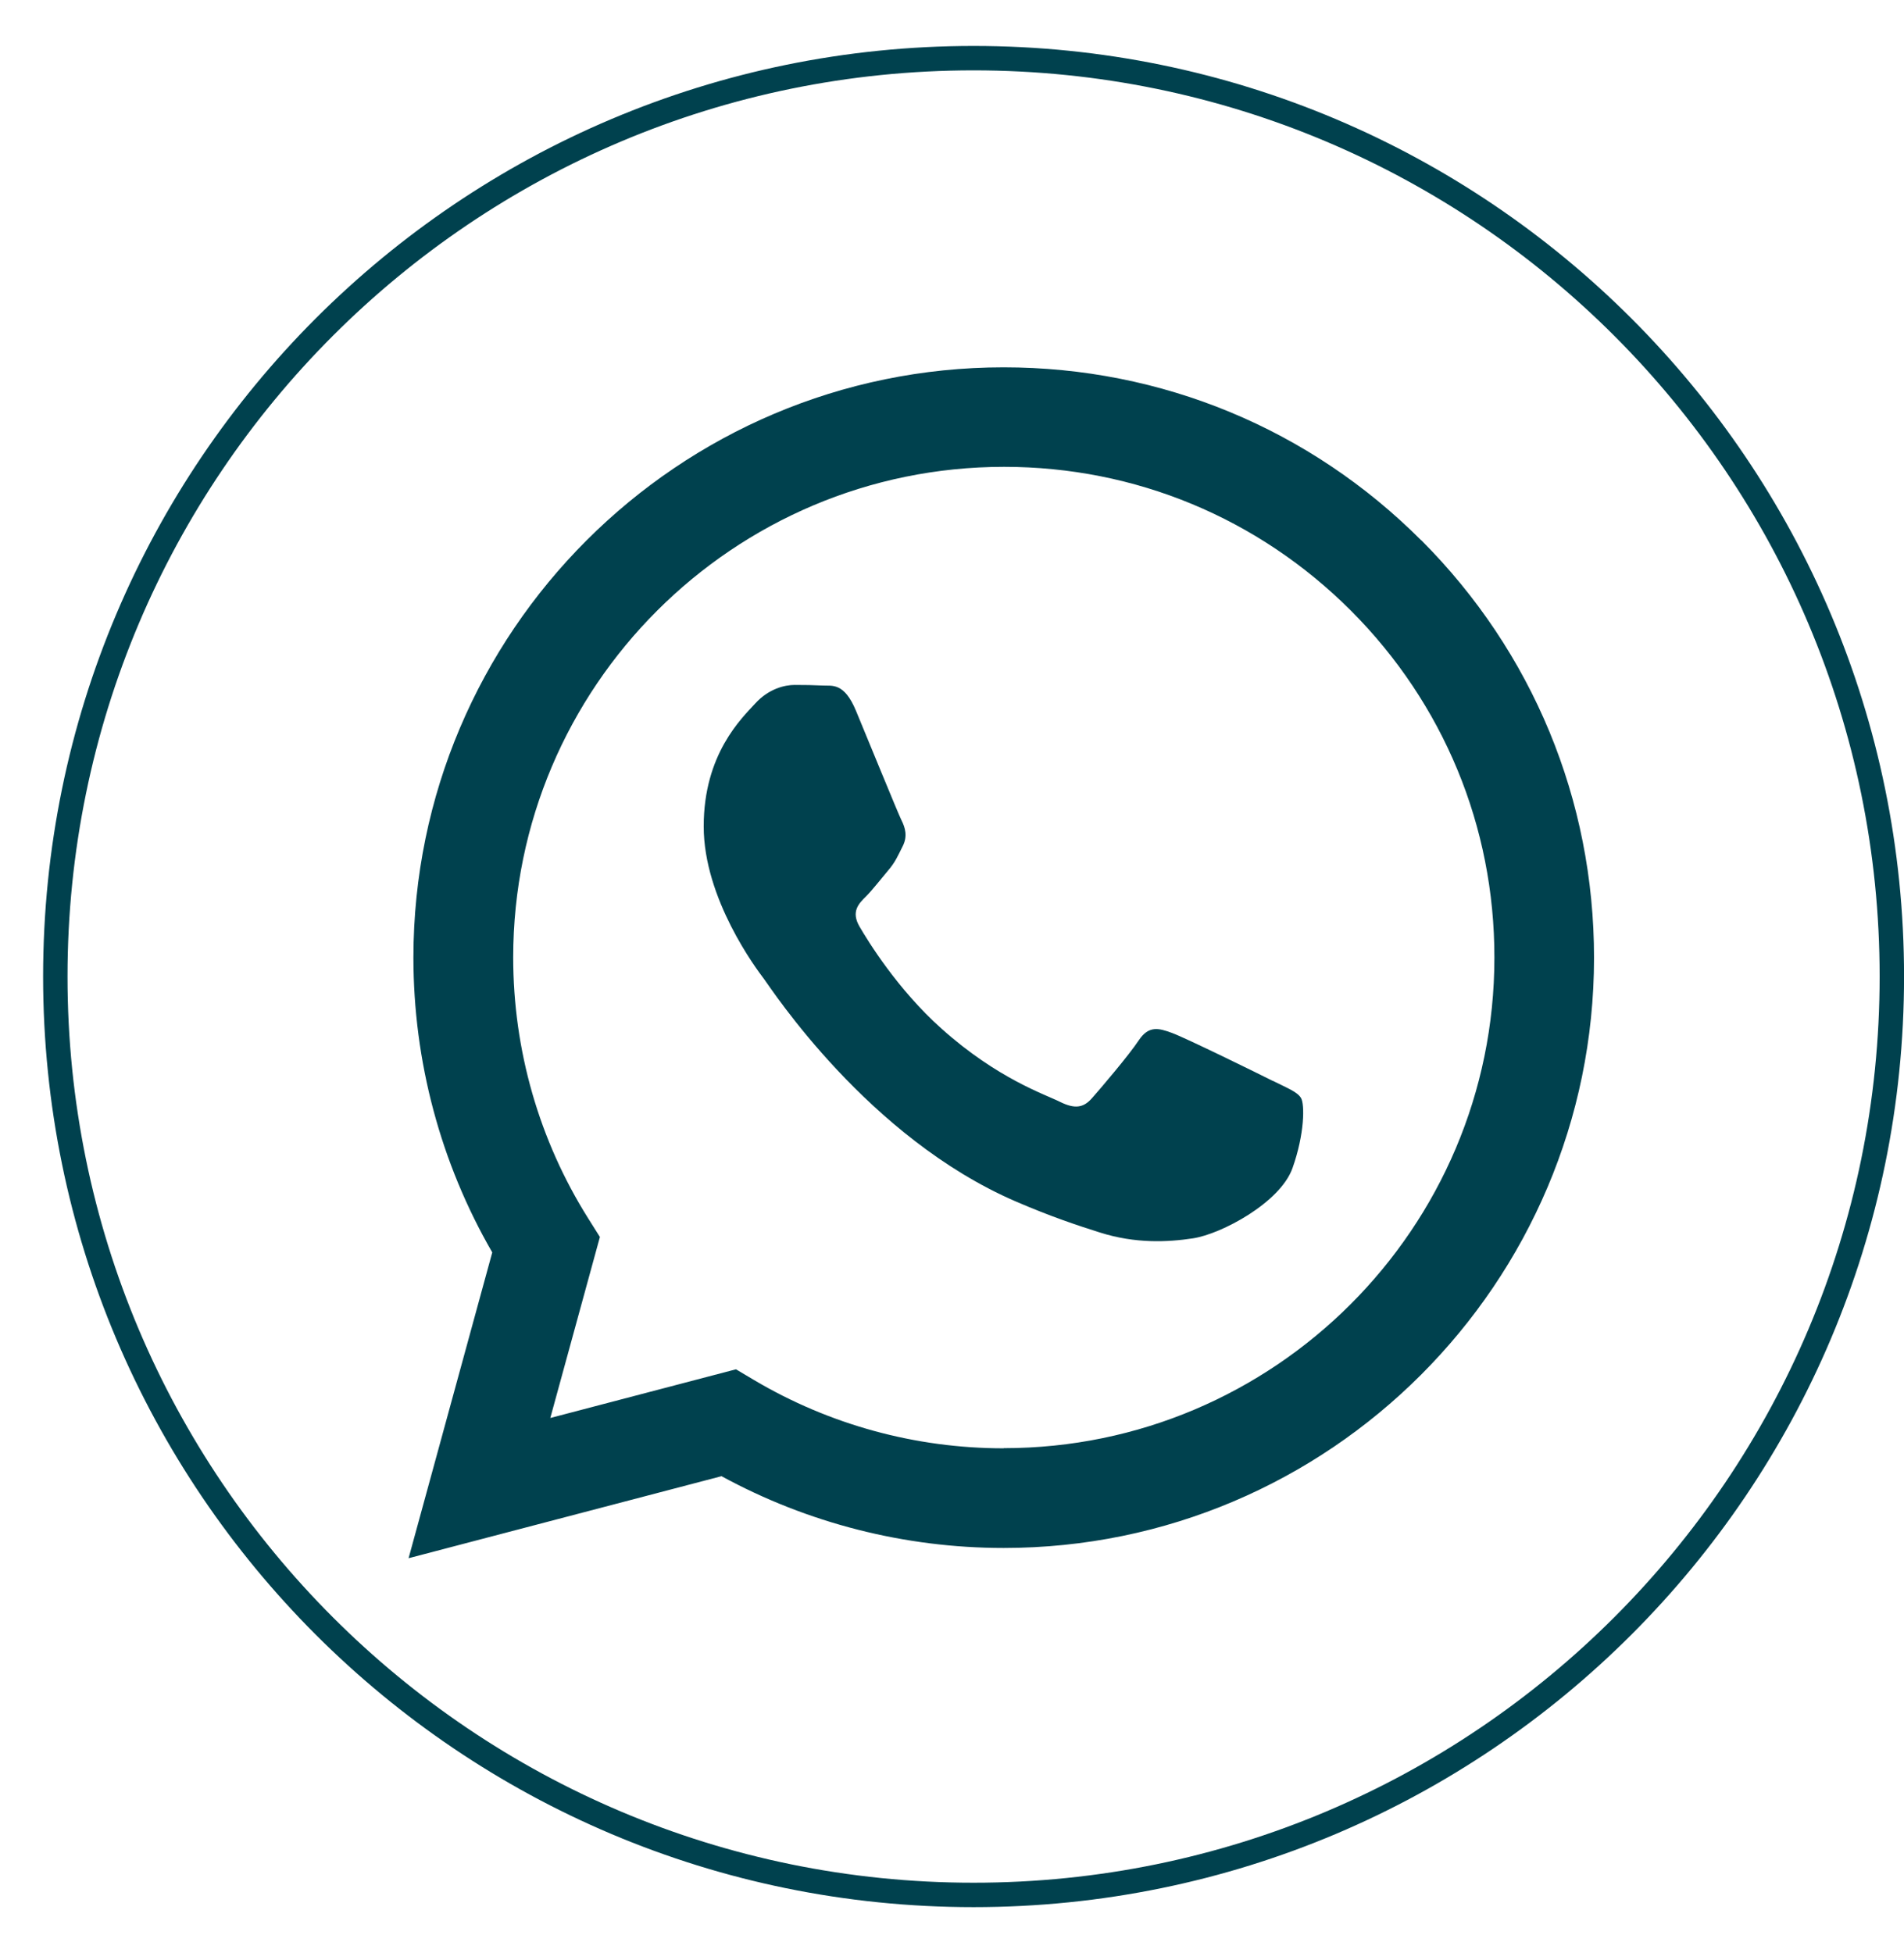
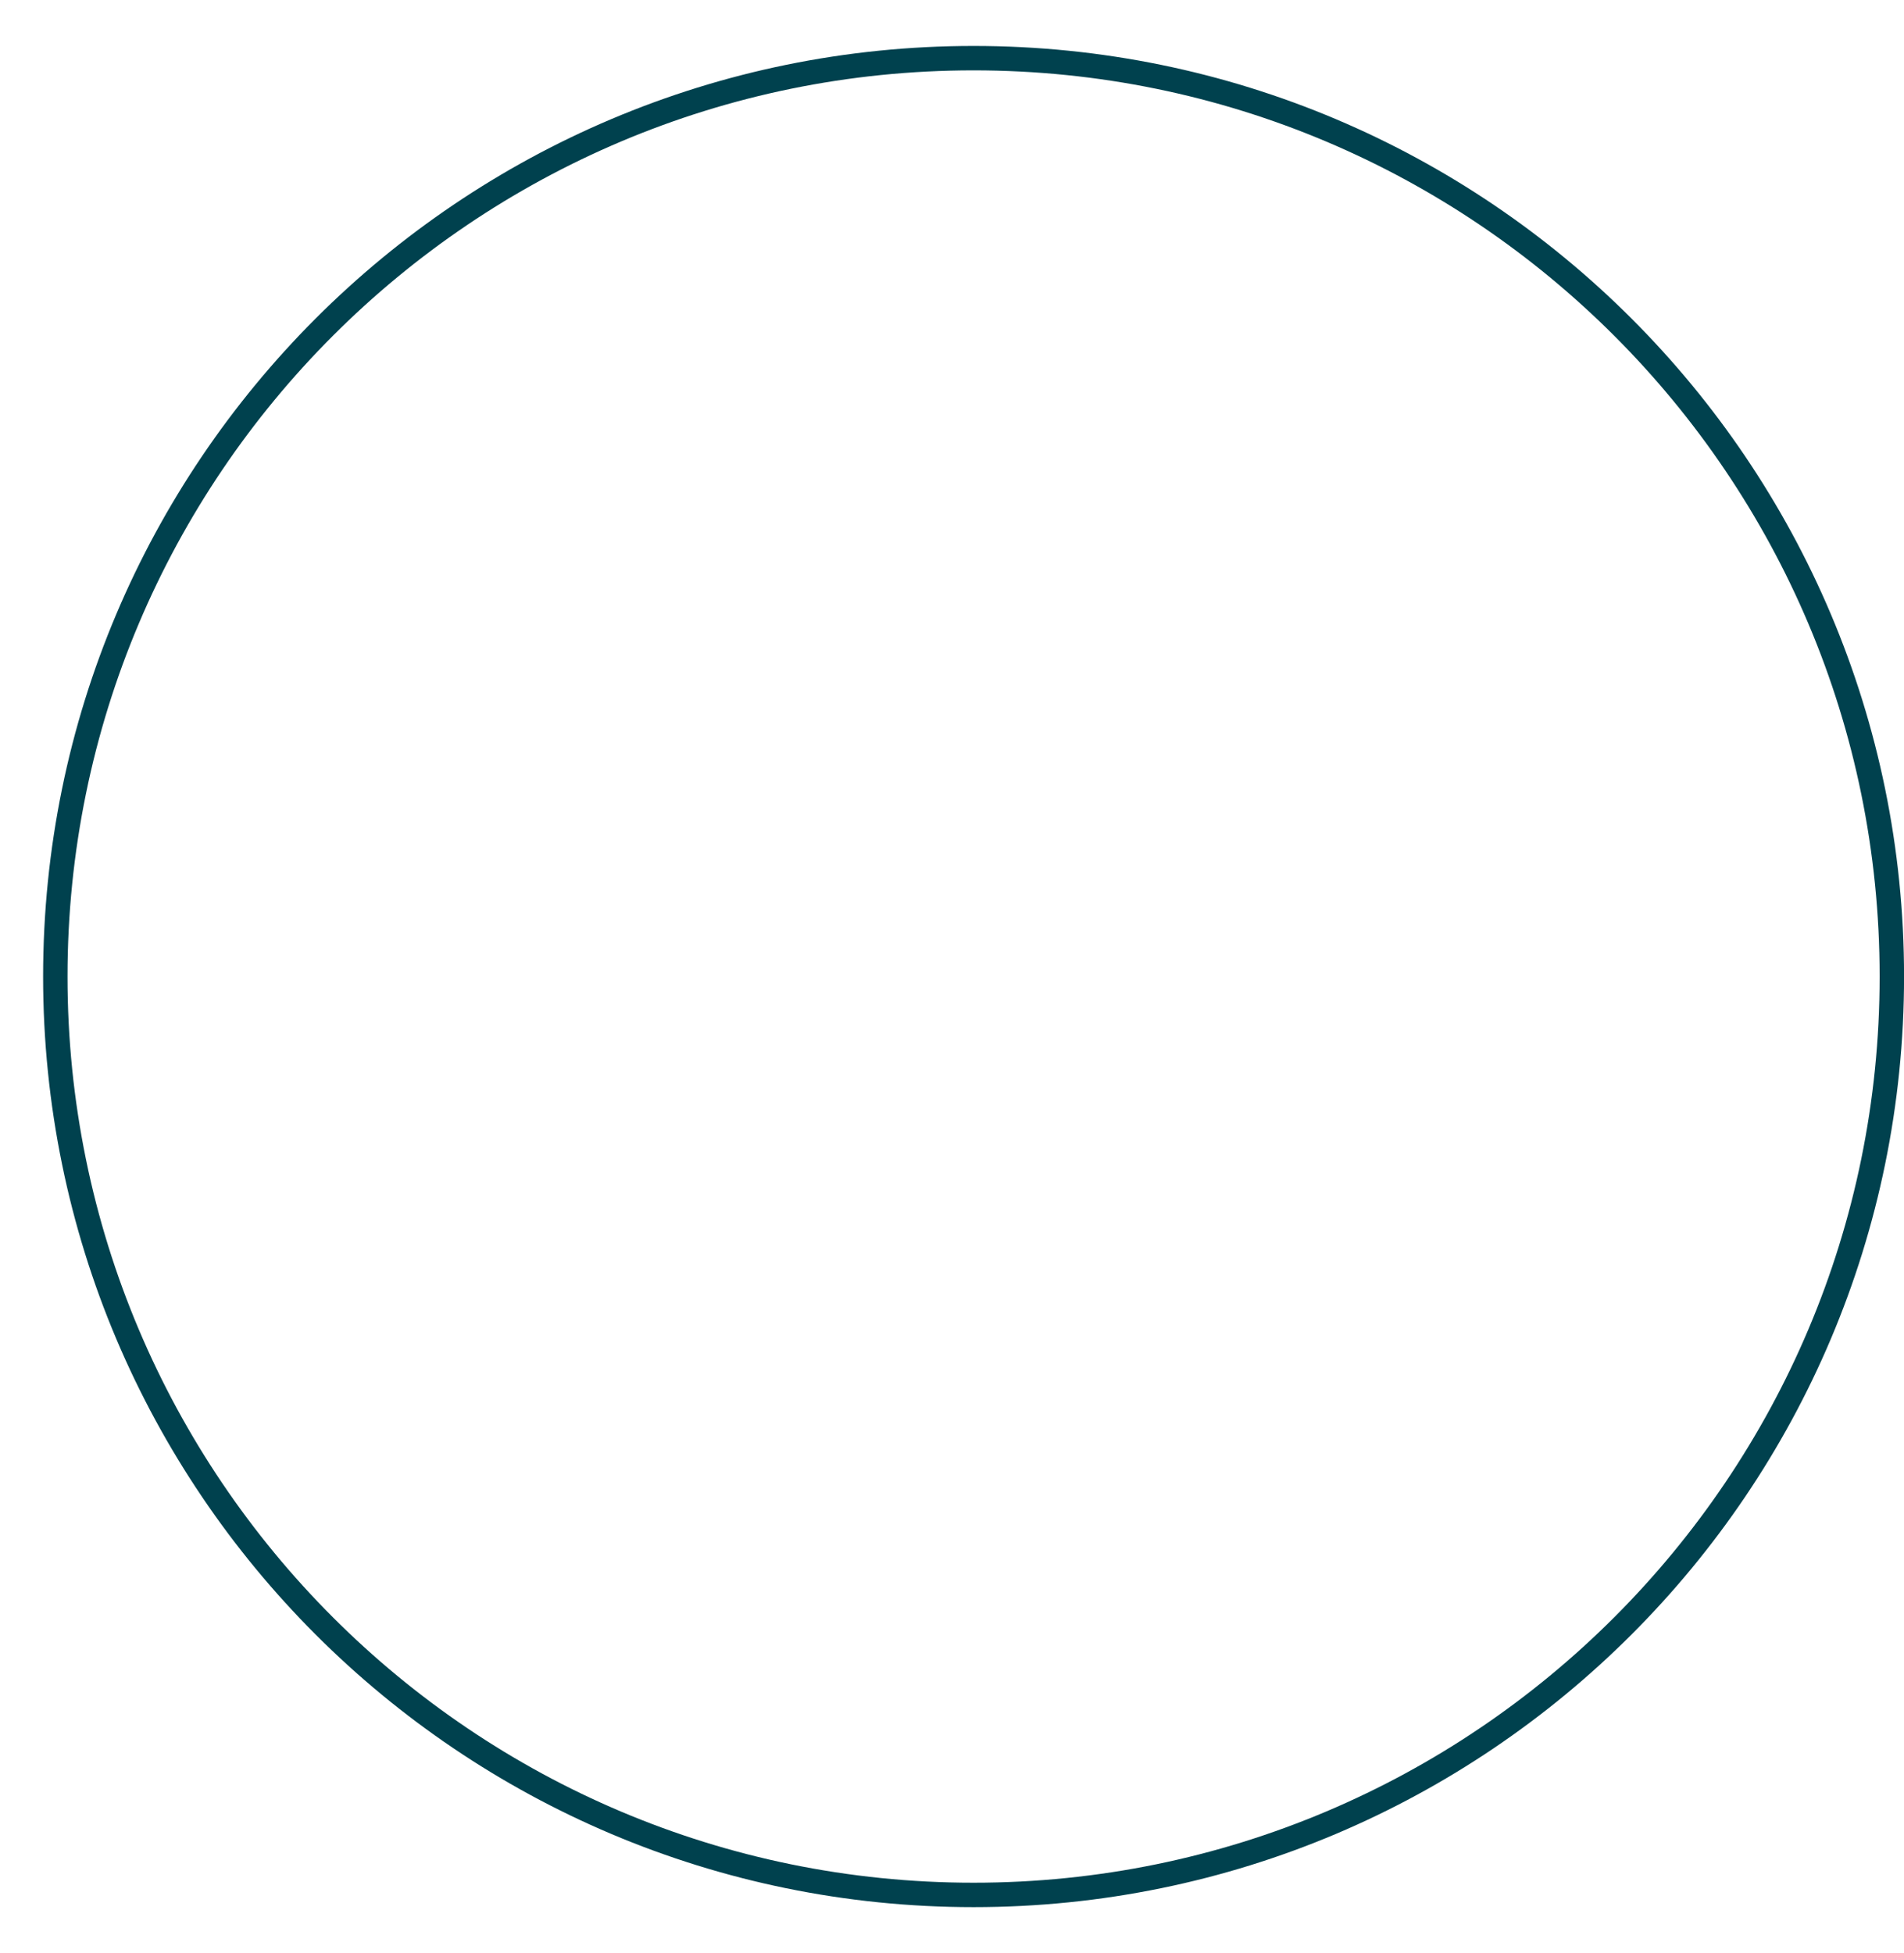
<svg xmlns="http://www.w3.org/2000/svg" width="39" height="40" viewBox="0 0 39 40" fill="none">
  <g id="Group">
    <path id="Vector" d="M38.751 20C38.751 30.388 30.329 38.809 19.942 38.809C9.554 38.809 1.133 30.388 1.133 20C1.133 9.612 9.554 1.191 19.942 1.191C30.329 1.191 38.751 9.612 38.751 20Z" stroke="#00414E" stroke-width="0.5" />
    <g id="WA Logo">
-       <path id="Vector_2" fill-rule="evenodd" clip-rule="evenodd" d="M29.111 11.066C26.829 8.782 23.791 7.523 20.558 7.523C13.895 7.523 8.471 12.944 8.468 19.608C8.468 21.736 9.024 23.817 10.083 25.65L8.369 31.913L14.779 30.233C16.543 31.195 18.534 31.703 20.555 31.703H20.561C27.225 31.703 32.649 26.282 32.651 19.616C32.651 16.386 31.395 13.351 29.114 11.066H29.111ZM20.558 29.662H20.555C18.751 29.662 16.984 29.177 15.442 28.262L15.075 28.044L11.272 29.041L12.288 25.334L12.048 24.953C11.043 23.354 10.512 21.505 10.512 19.608C10.512 14.068 15.021 9.561 20.567 9.561C23.252 9.561 25.773 10.609 27.671 12.506C29.568 14.407 30.613 16.928 30.61 19.613C30.61 25.153 26.101 29.659 20.561 29.659L20.558 29.662ZM26.07 22.137C25.768 21.985 24.283 21.256 24.006 21.155C23.729 21.053 23.529 21.002 23.325 21.307C23.125 21.609 22.546 22.29 22.368 22.49C22.193 22.691 22.015 22.716 21.713 22.567C21.411 22.414 20.437 22.098 19.285 21.067C18.387 20.265 17.78 19.277 17.605 18.975C17.43 18.673 17.585 18.509 17.738 18.36C17.873 18.224 18.04 18.007 18.189 17.831C18.339 17.657 18.39 17.529 18.491 17.329C18.593 17.128 18.542 16.951 18.466 16.801C18.39 16.648 17.786 15.163 17.534 14.559C17.289 13.969 17.04 14.051 16.854 14.04C16.679 14.031 16.476 14.028 16.275 14.028C16.075 14.028 15.747 14.104 15.47 14.407C15.194 14.709 14.414 15.44 14.414 16.925C14.414 18.41 15.496 19.848 15.648 20.048C15.798 20.248 17.777 23.301 20.81 24.608C21.53 24.919 22.094 25.105 22.532 25.243C23.255 25.472 23.916 25.441 24.435 25.362C25.017 25.274 26.222 24.631 26.474 23.925C26.725 23.219 26.725 22.615 26.649 22.488C26.572 22.36 26.372 22.287 26.07 22.135V22.137Z" fill="#00414E" />
-     </g>
+       </g>
  </g>
</svg>